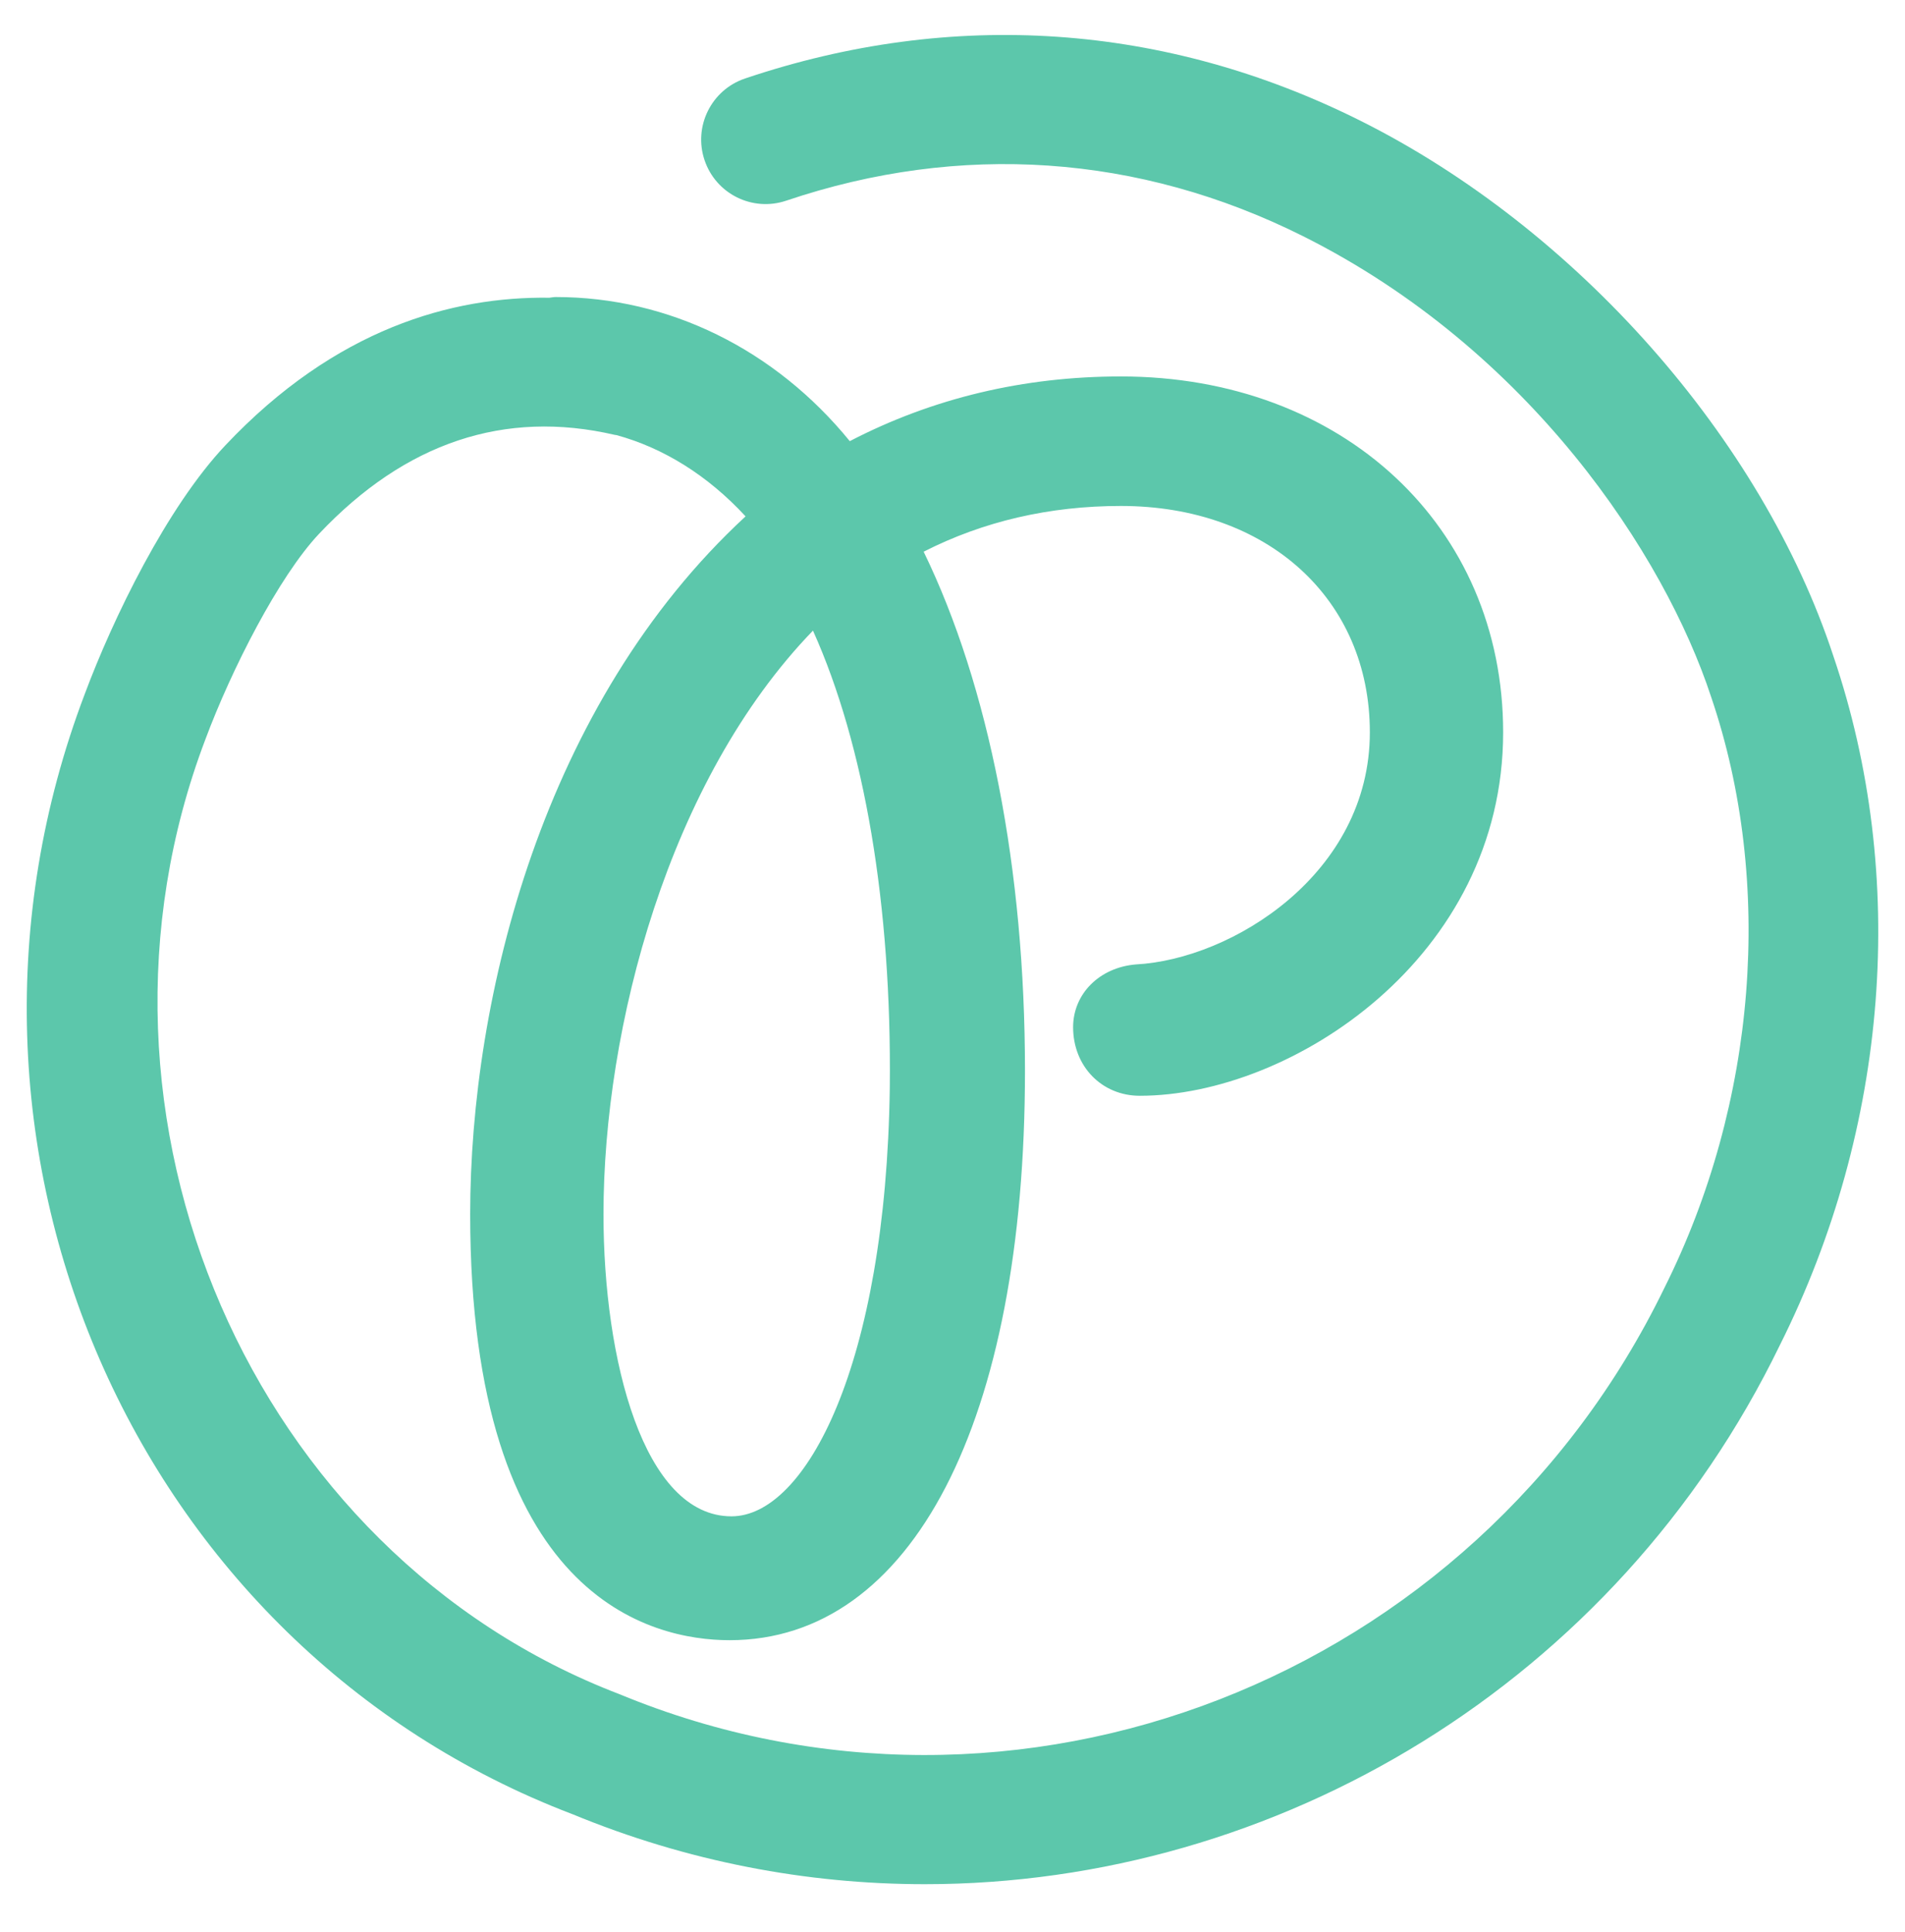
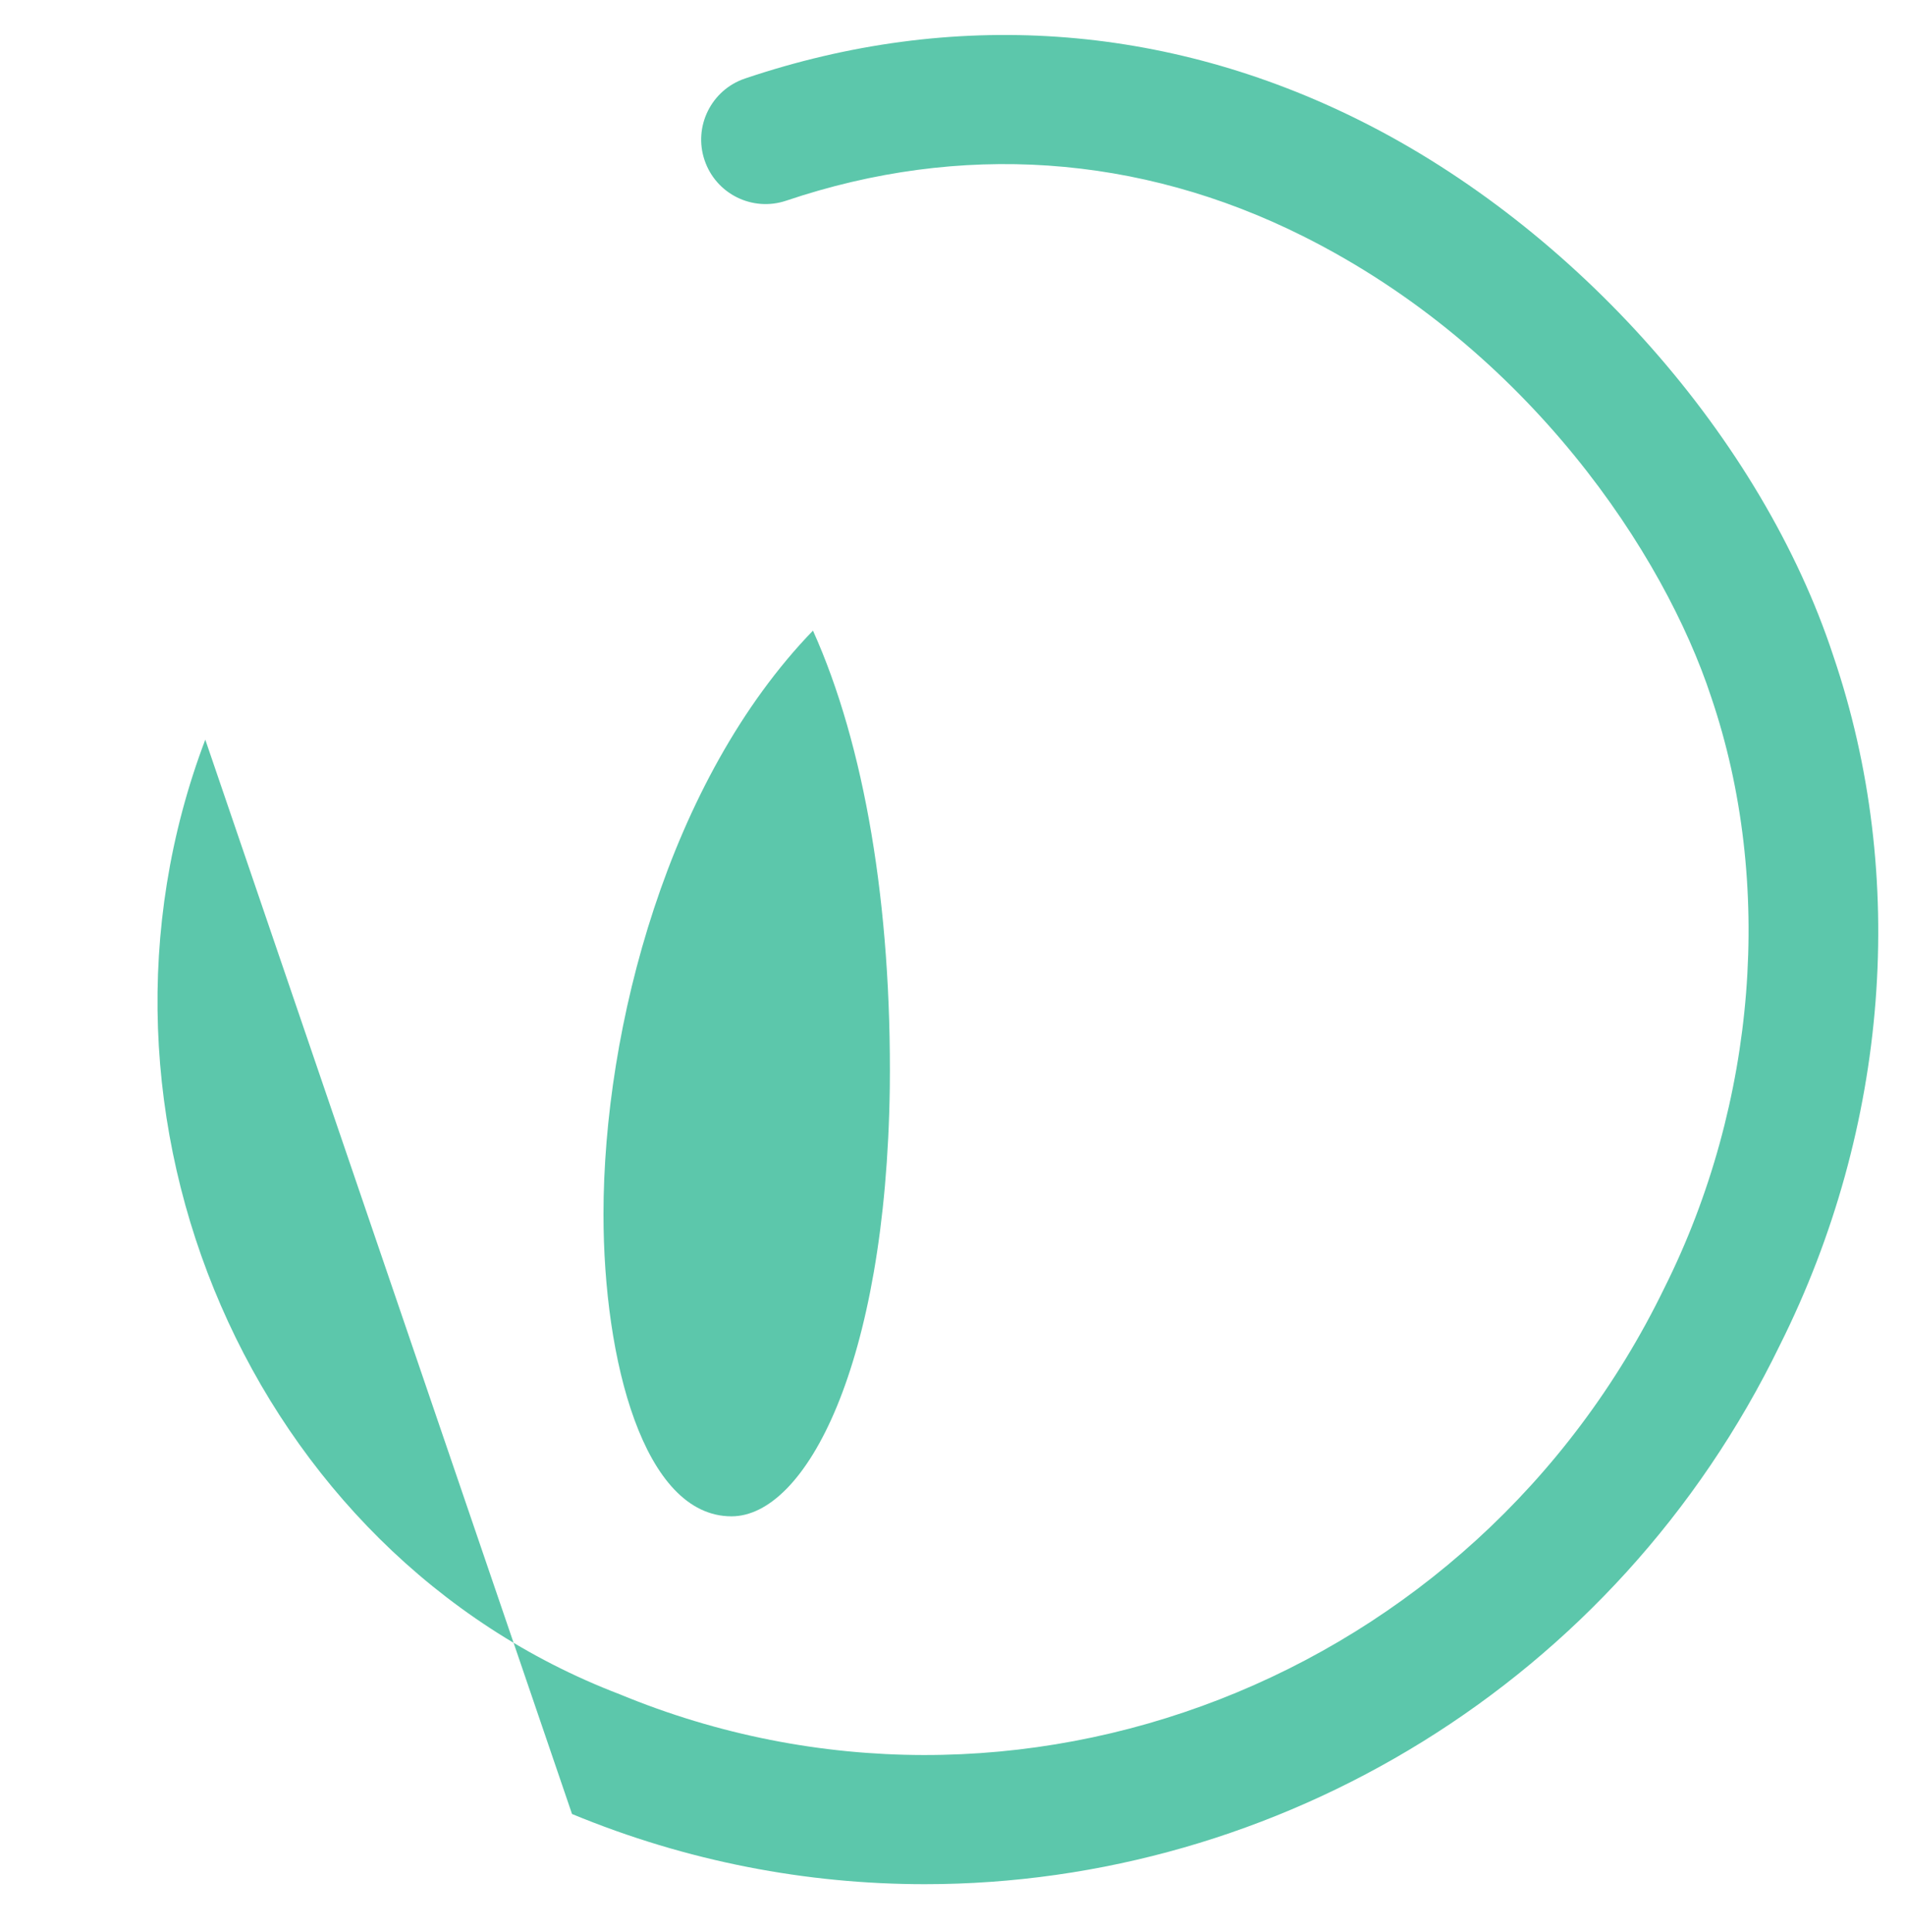
<svg xmlns="http://www.w3.org/2000/svg" id="Layer_1" data-name="Layer 1" viewBox="0 0 1094.26 1109.56">
  <defs>
    <style>
      .cls-1 {
        fill: #5cc7ab;
      }
    </style>
  </defs>
-   <path class="cls-1" d="M328.58,1041.81c66.08,27.33,134.8,40.31,202.67,40.31,202.21,0,396.81-115.26,491.16-309.65,62.56-124.96,73.7-269.33,30.69-395.73-41.01-124.7-147.6-245.35-271.58-307.36-112.13-56.09-234.38-64.48-353.58-24.29-19.37,6.54-29.77,27.55-23.23,46.91,6.53,19.38,27.49,29.79,46.91,23.25,100.05-33.76,202.67-26.72,296.78,20.35,130.28,65.16,207.67,183.08,234.49,264.62,36.26,106.55,26.29,233.32-26.88,339.53-109.15,224.85-372.34,327.48-600.07,233.29C144.76,892.36,35.73,641.4,117.92,424.79c14.98-40.23,42.26-93.77,65.39-118.26,49.45-52.36,106.56-71.48,169.84-56.77.31.07.62.06.93.12,27.07,7.4,52.5,23.19,74.19,46.68-116.37,107.45-158.19,276.23-158.19,400.86,0,220.74,104.21,244.57,149.02,244.57,104.65,0,169.66-125.33,169.66-327.08,0-115.63-20.61-220.73-58.2-298.06,34.25-17.45,72.3-26.27,113.28-26.27,84.22,0,143.02,53.46,143.02,130,0,81.28-79.24,130.39-134.44,133.31-20.87,1.74-36.01,16.9-36.01,36.05,0,22.45,16.47,39.38,38.29,39.38,87.16,0,208.73-79.41,208.73-208.73,0-118.44-92.35-204.39-219.59-204.39-55.9,0-108.21,12.49-155.71,37.16-43.04-52.76-103.94-82.77-168.91-82.77-1.24,0-2.43.27-3.65.4-55.81-.78-122.75,17.65-186.08,84.73-33.62,35.59-64.61,99.41-80.87,143.04-97.98,258.21,28.03,546.86,279.96,643.07ZM511.11,624.49c-2.18,160.01-48.48,246.36-90.92,246.36-50.53,0-73.54-89.91-73.54-173.44,0-107.39,37.33-249.43,120.33-335.24,29.64,65.84,45.24,157.98,44.13,262.32Z" />
+   <path class="cls-1" d="M328.58,1041.81c66.08,27.33,134.8,40.31,202.67,40.31,202.21,0,396.81-115.26,491.16-309.65,62.56-124.96,73.7-269.33,30.69-395.73-41.01-124.7-147.6-245.35-271.58-307.36-112.13-56.09-234.38-64.48-353.58-24.29-19.37,6.54-29.77,27.55-23.23,46.91,6.53,19.38,27.49,29.79,46.91,23.25,100.05-33.76,202.67-26.72,296.78,20.35,130.28,65.16,207.67,183.08,234.49,264.62,36.26,106.55,26.29,233.32-26.88,339.53-109.15,224.85-372.34,327.48-600.07,233.29C144.76,892.36,35.73,641.4,117.92,424.79ZM511.11,624.49c-2.18,160.01-48.48,246.36-90.92,246.36-50.53,0-73.54-89.91-73.54-173.44,0-107.39,37.33-249.43,120.33-335.24,29.64,65.84,45.24,157.98,44.13,262.32Z" />
</svg>